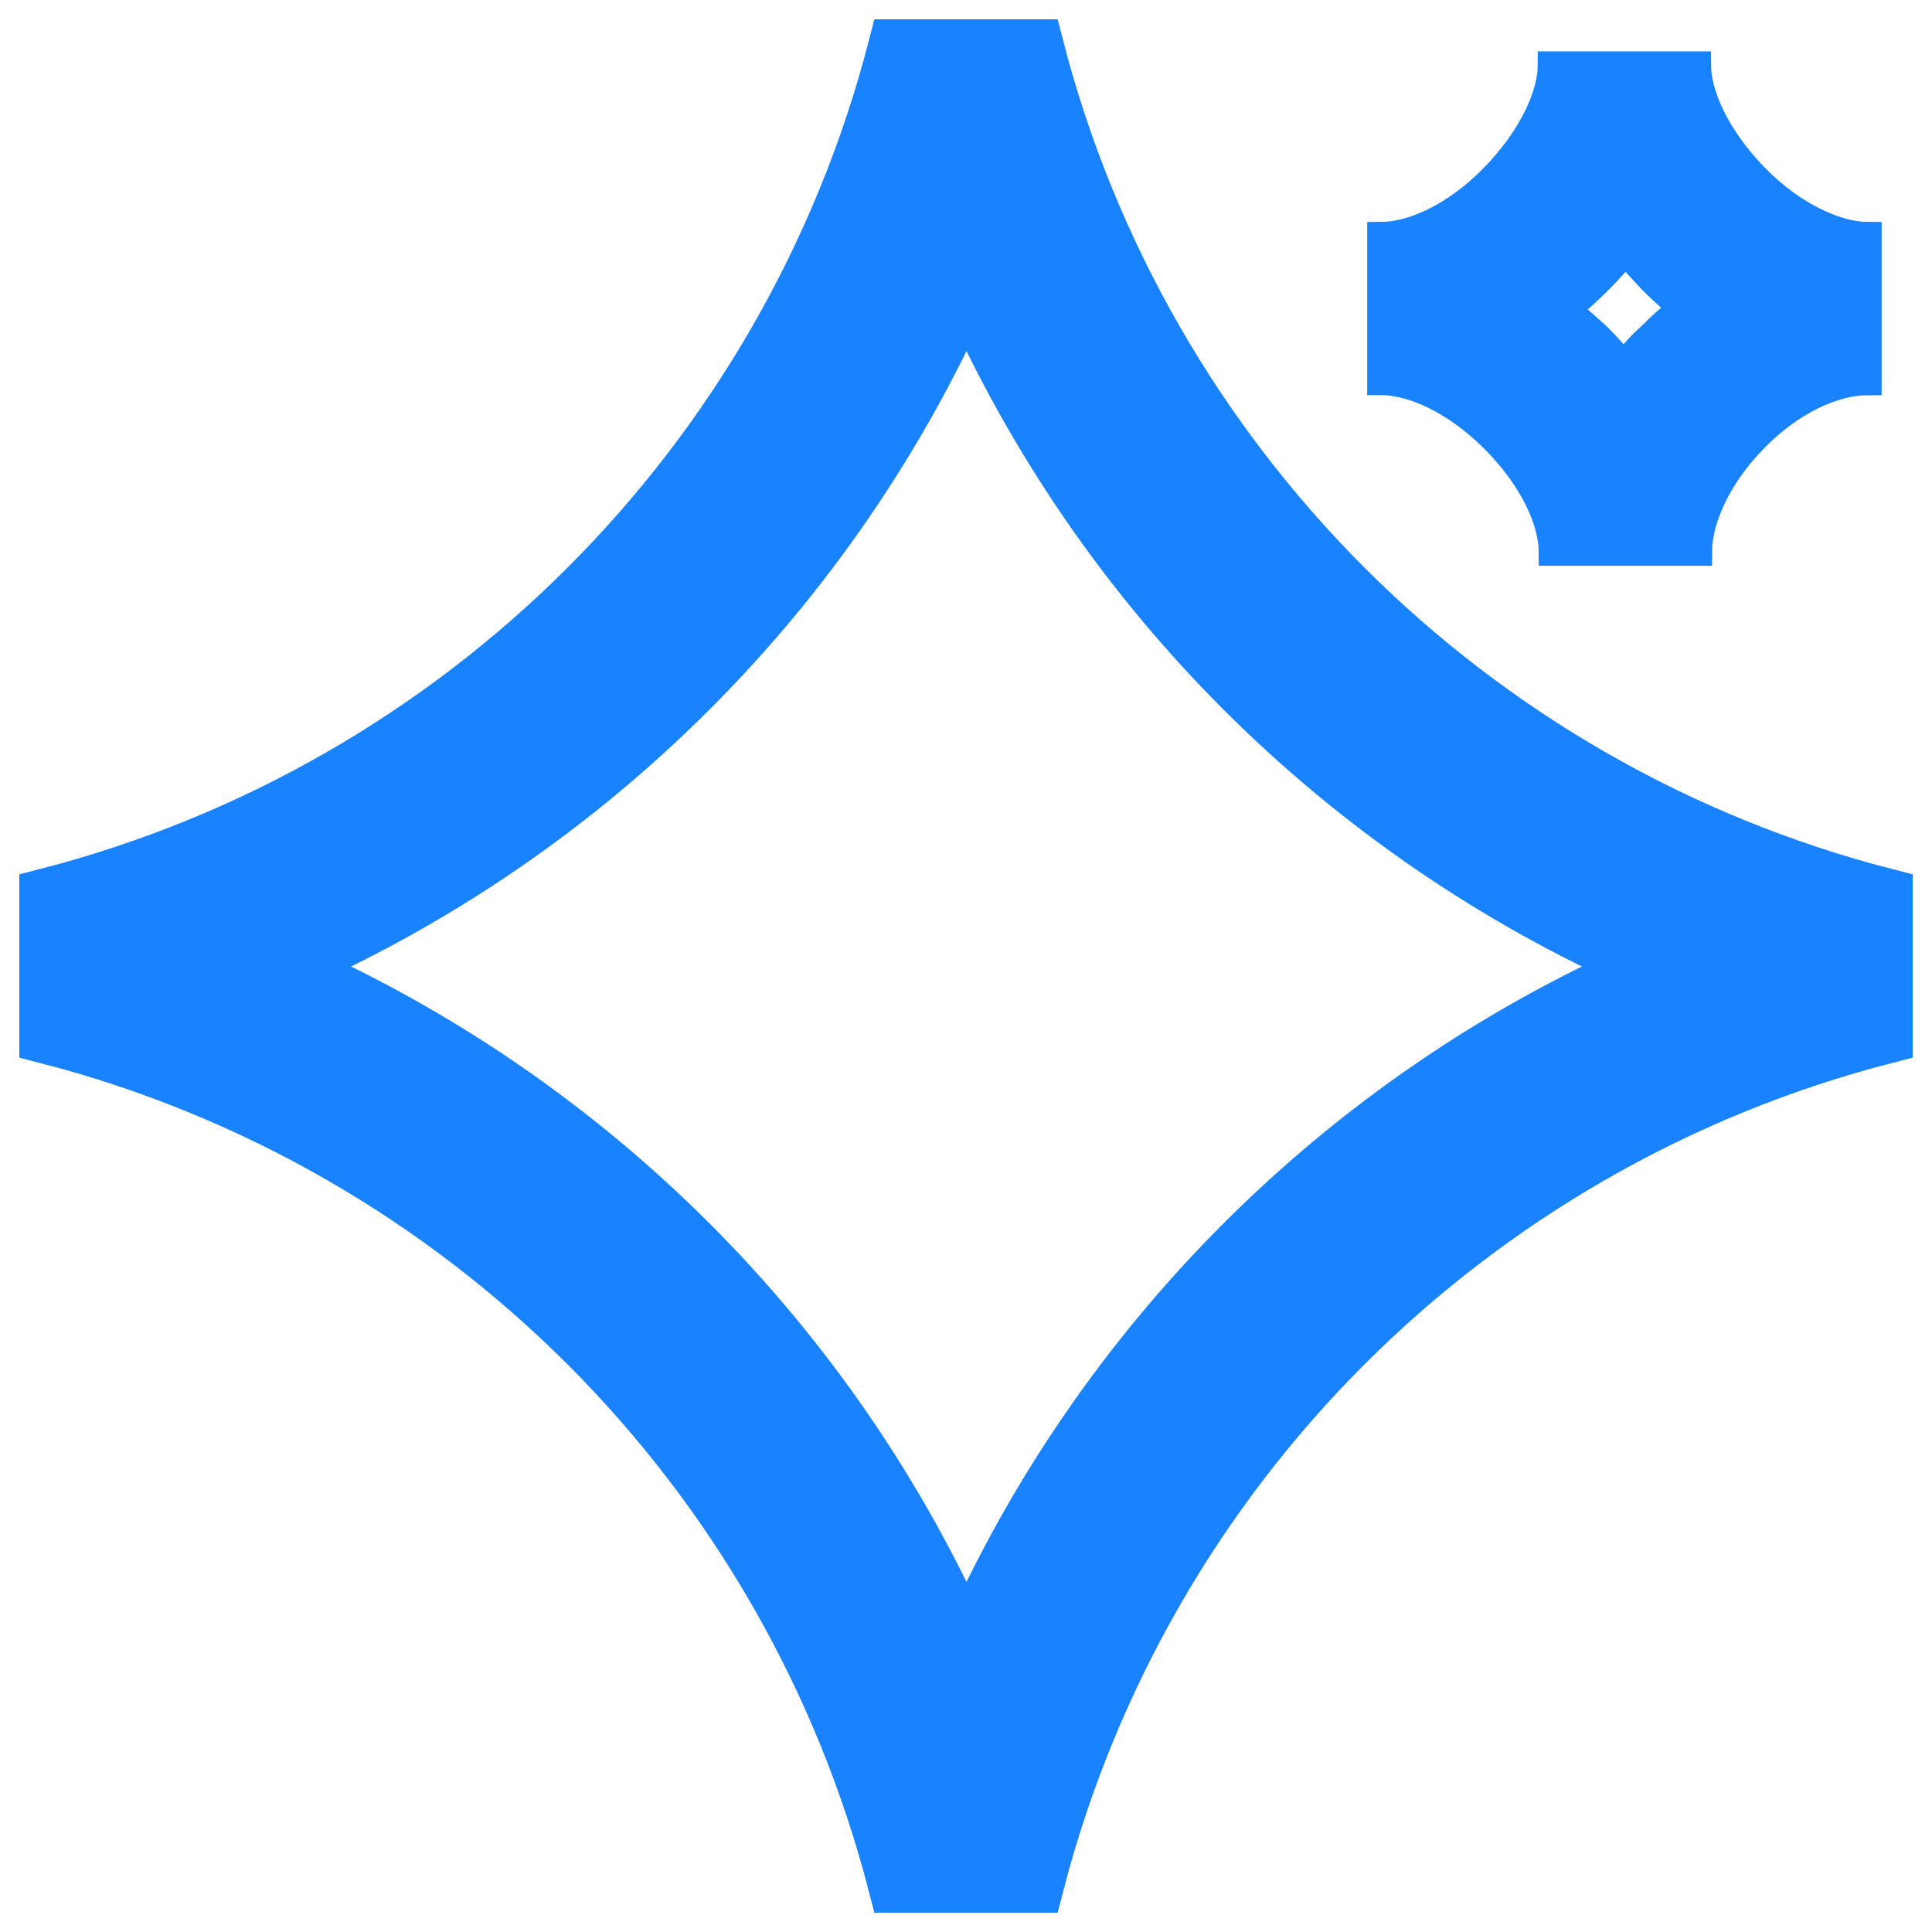
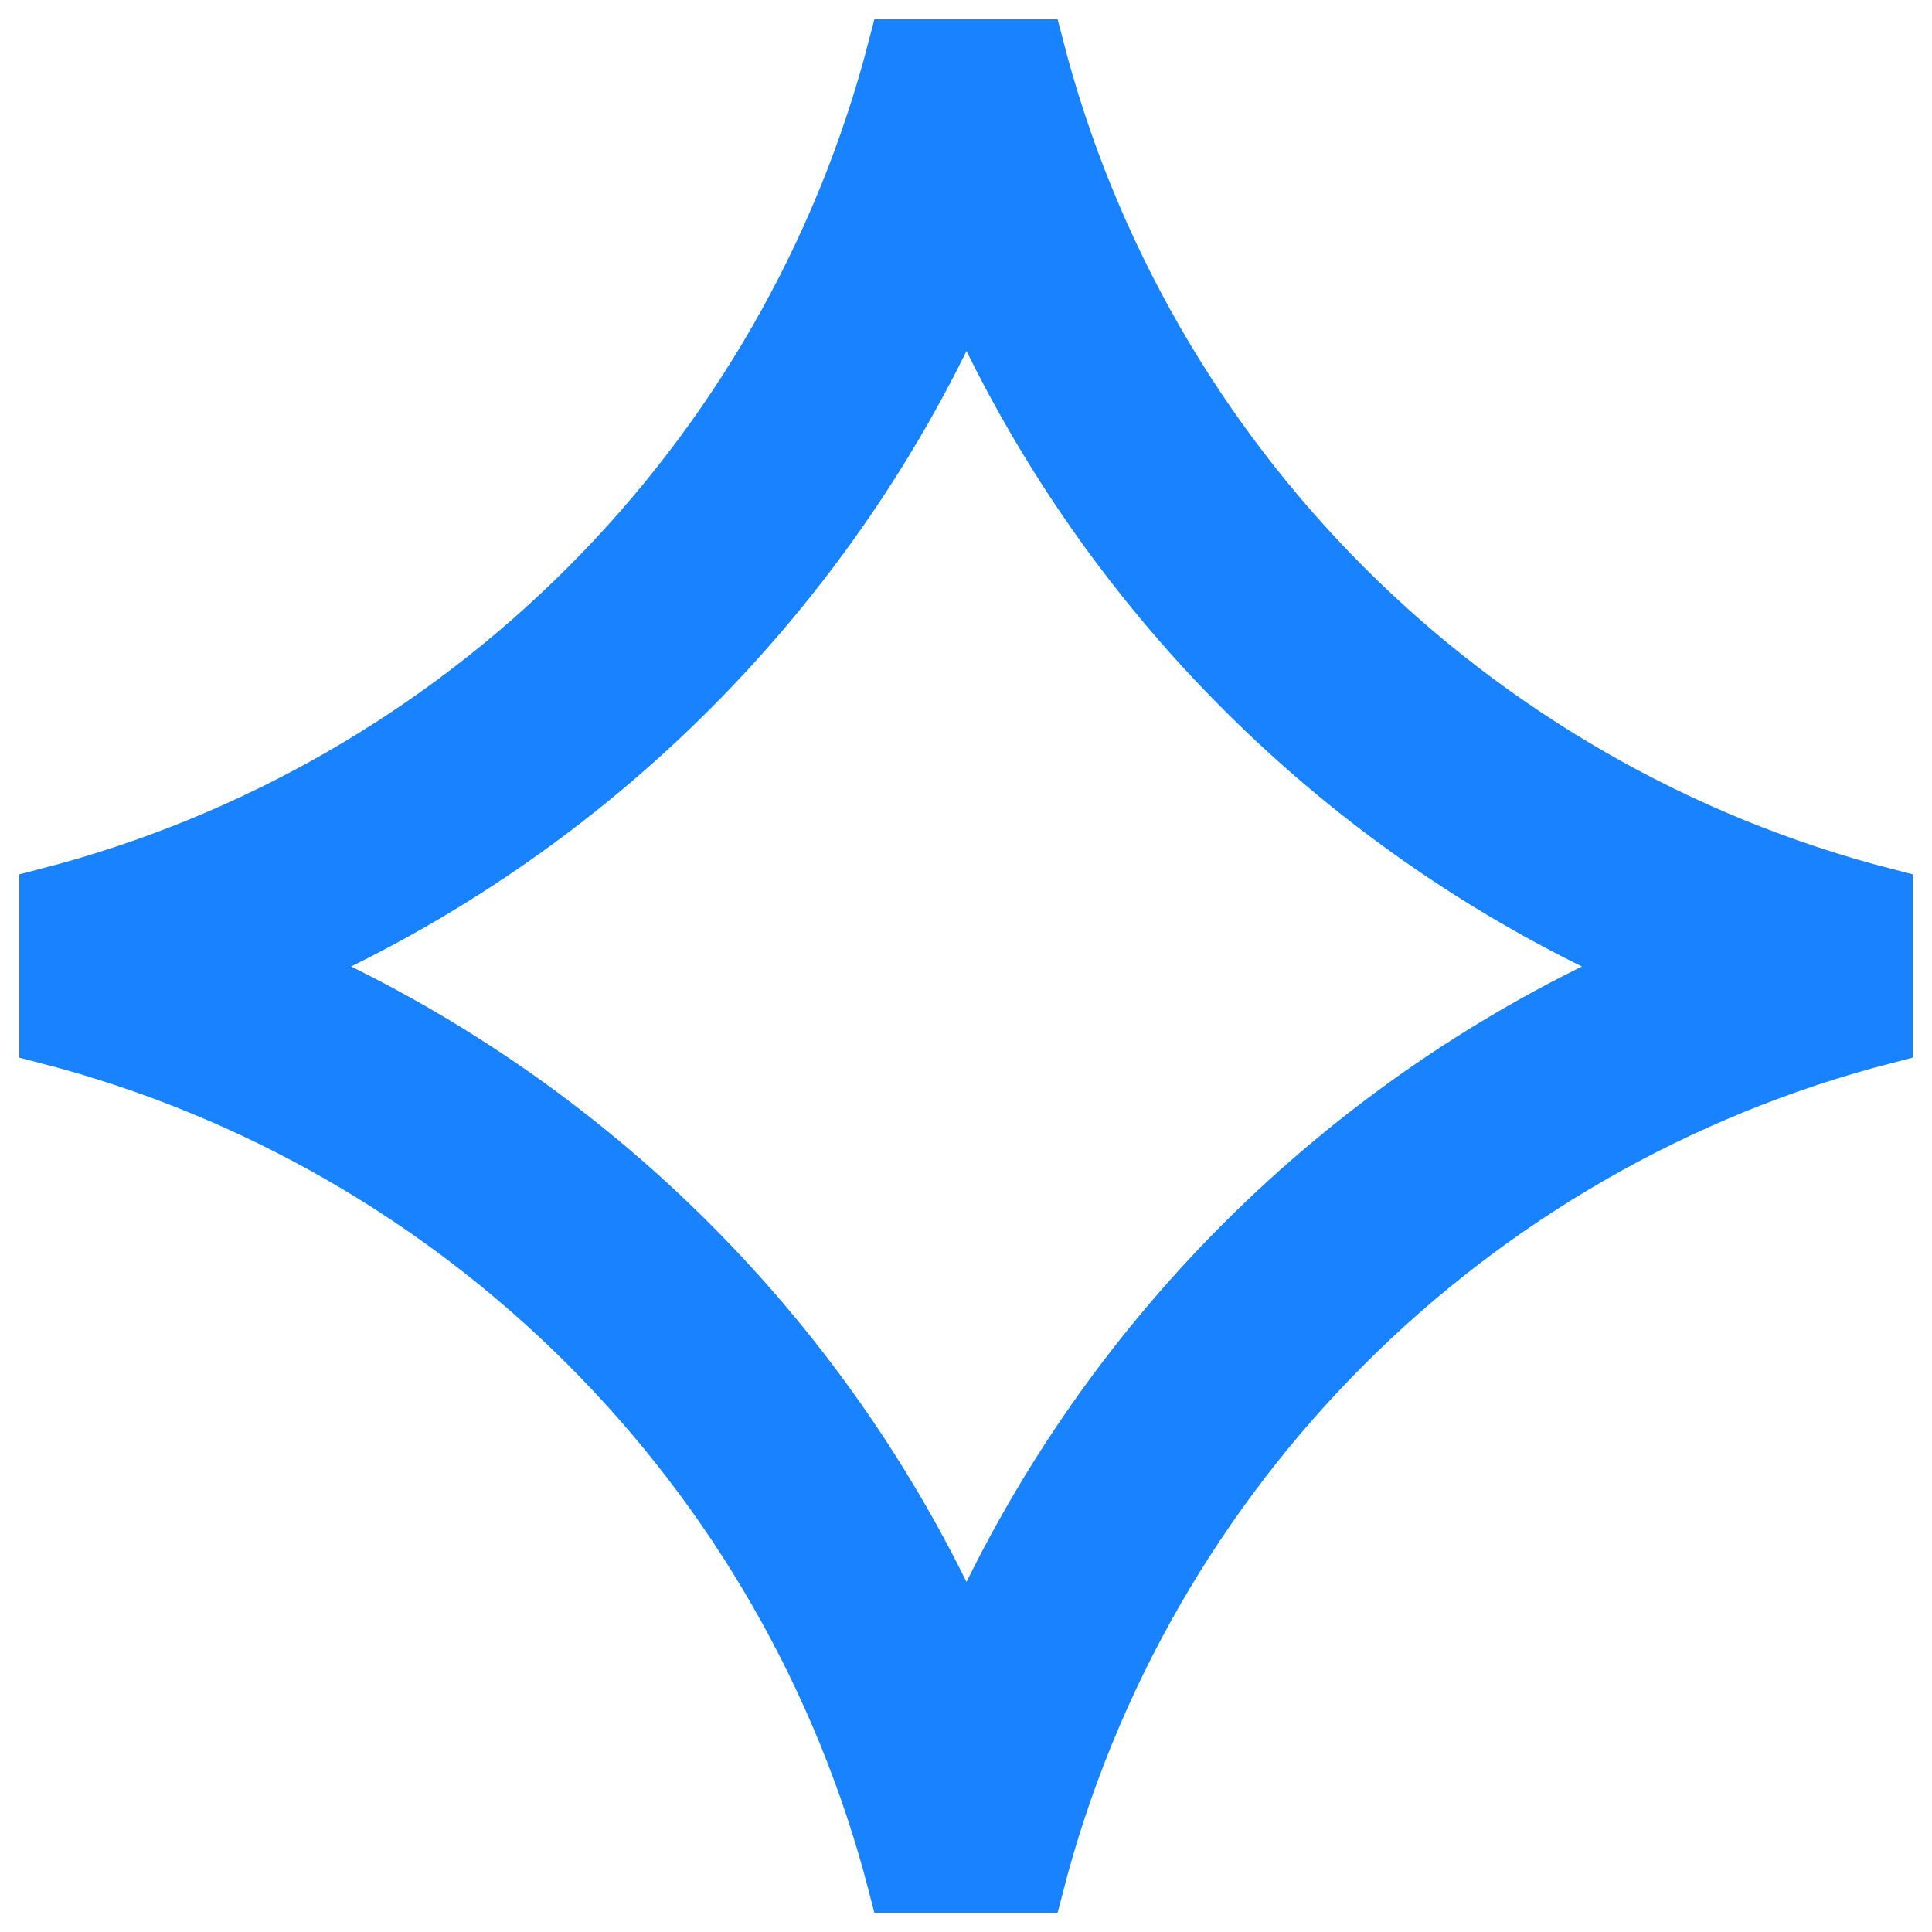
<svg xmlns="http://www.w3.org/2000/svg" width="50" height="50" viewBox="0 0 50 50" fill="none">
  <path fill-rule="evenodd" clip-rule="evenodd" d="M25.013 7.431C21.557 15.276 15.276 21.557 7.431 25.013C15.276 28.468 21.557 34.75 25.013 42.595C28.468 34.75 34.75 28.468 42.595 25.013C34.75 21.557 28.468 15.276 25.013 7.431ZM23.171 1.2H26.829C29.604 11.971 38.029 20.396 48.8 23.171V26.829C38.029 29.604 29.604 38.029 26.829 48.8H23.171C20.396 38.029 11.971 29.604 1.2 26.829V23.171C11.971 20.396 20.396 11.971 23.171 1.2Z" fill="#1882FF" stroke="#1882FF" stroke-width="1.4" />
-   <path fill-rule="evenodd" clip-rule="evenodd" d="M35.733 9.877V6.094C36.566 6.094 37.676 5.589 38.66 4.58C39.643 3.571 40.148 2.461 40.148 1.679H43.931C43.931 2.461 44.436 3.571 45.42 4.58C46.404 5.589 47.539 6.094 48.346 6.094V9.877C47.463 9.877 46.353 10.382 45.395 11.366C44.436 12.35 43.957 13.459 43.957 14.292H40.173C40.173 13.485 39.669 12.375 38.66 11.366C37.651 10.357 36.541 9.877 35.759 9.877H35.733ZM42.014 9.474C42.216 9.196 42.443 8.944 42.696 8.717C42.948 8.465 43.225 8.213 43.528 7.96C43.251 7.733 42.998 7.506 42.746 7.254C42.519 7.002 42.267 6.75 42.065 6.497C41.838 6.775 41.611 7.027 41.384 7.254C41.132 7.506 40.854 7.759 40.551 8.011C40.829 8.238 41.081 8.465 41.333 8.692C41.586 8.944 41.813 9.196 42.04 9.474H42.014Z" fill="#1882FF" stroke="#1882FF" stroke-width="0.7" />
</svg>